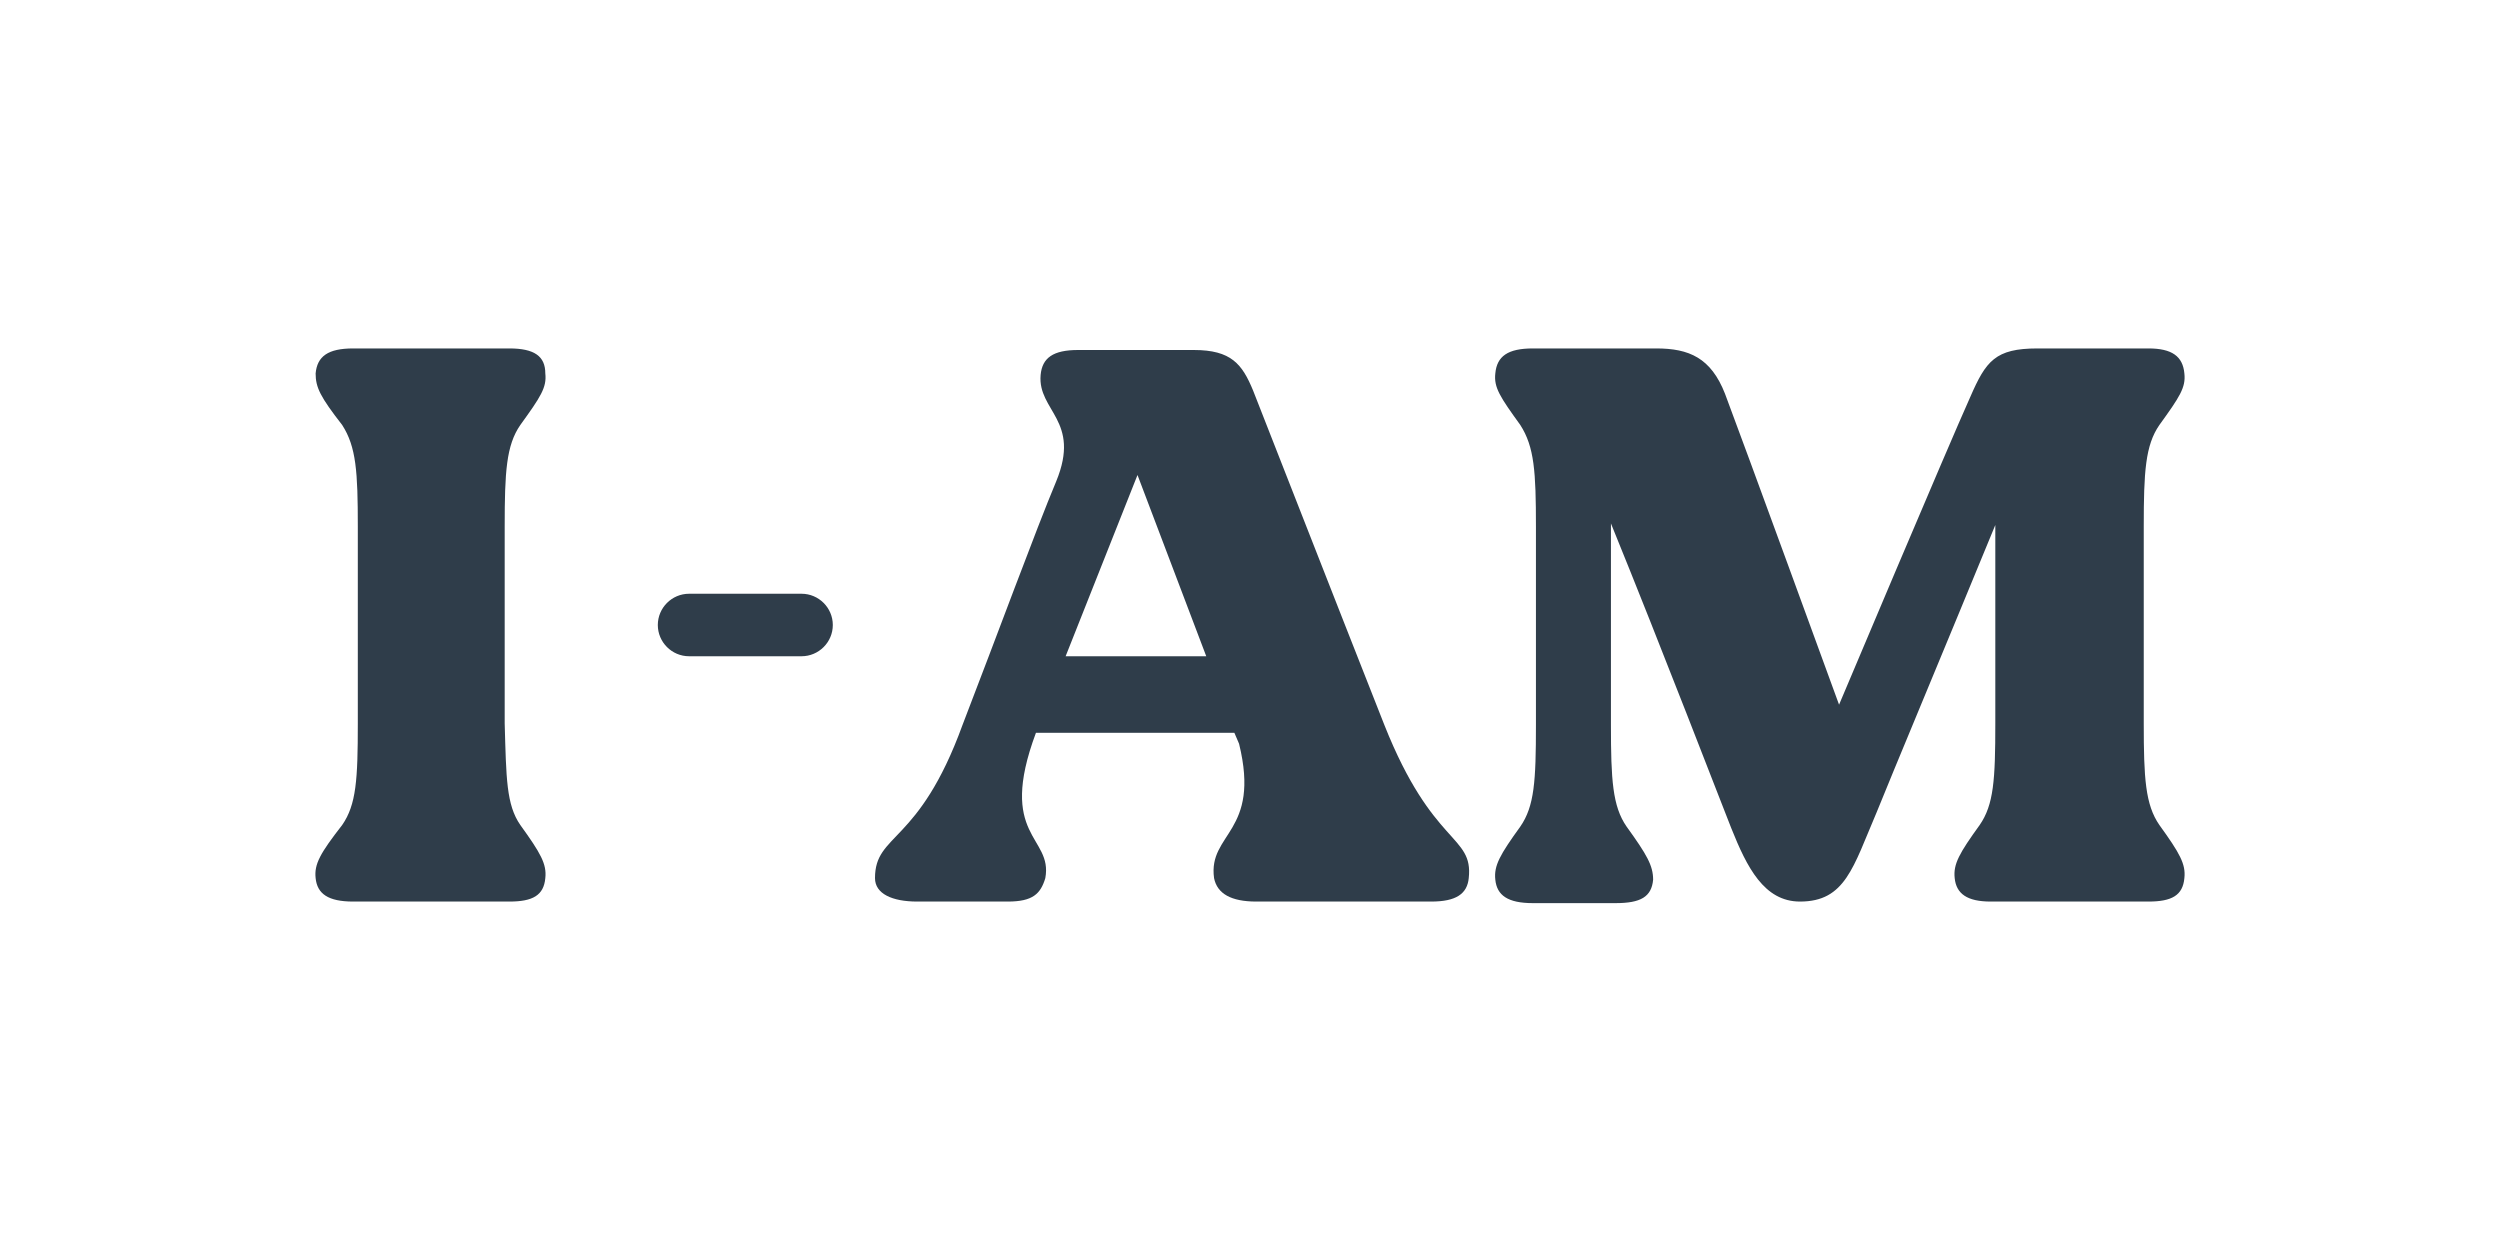
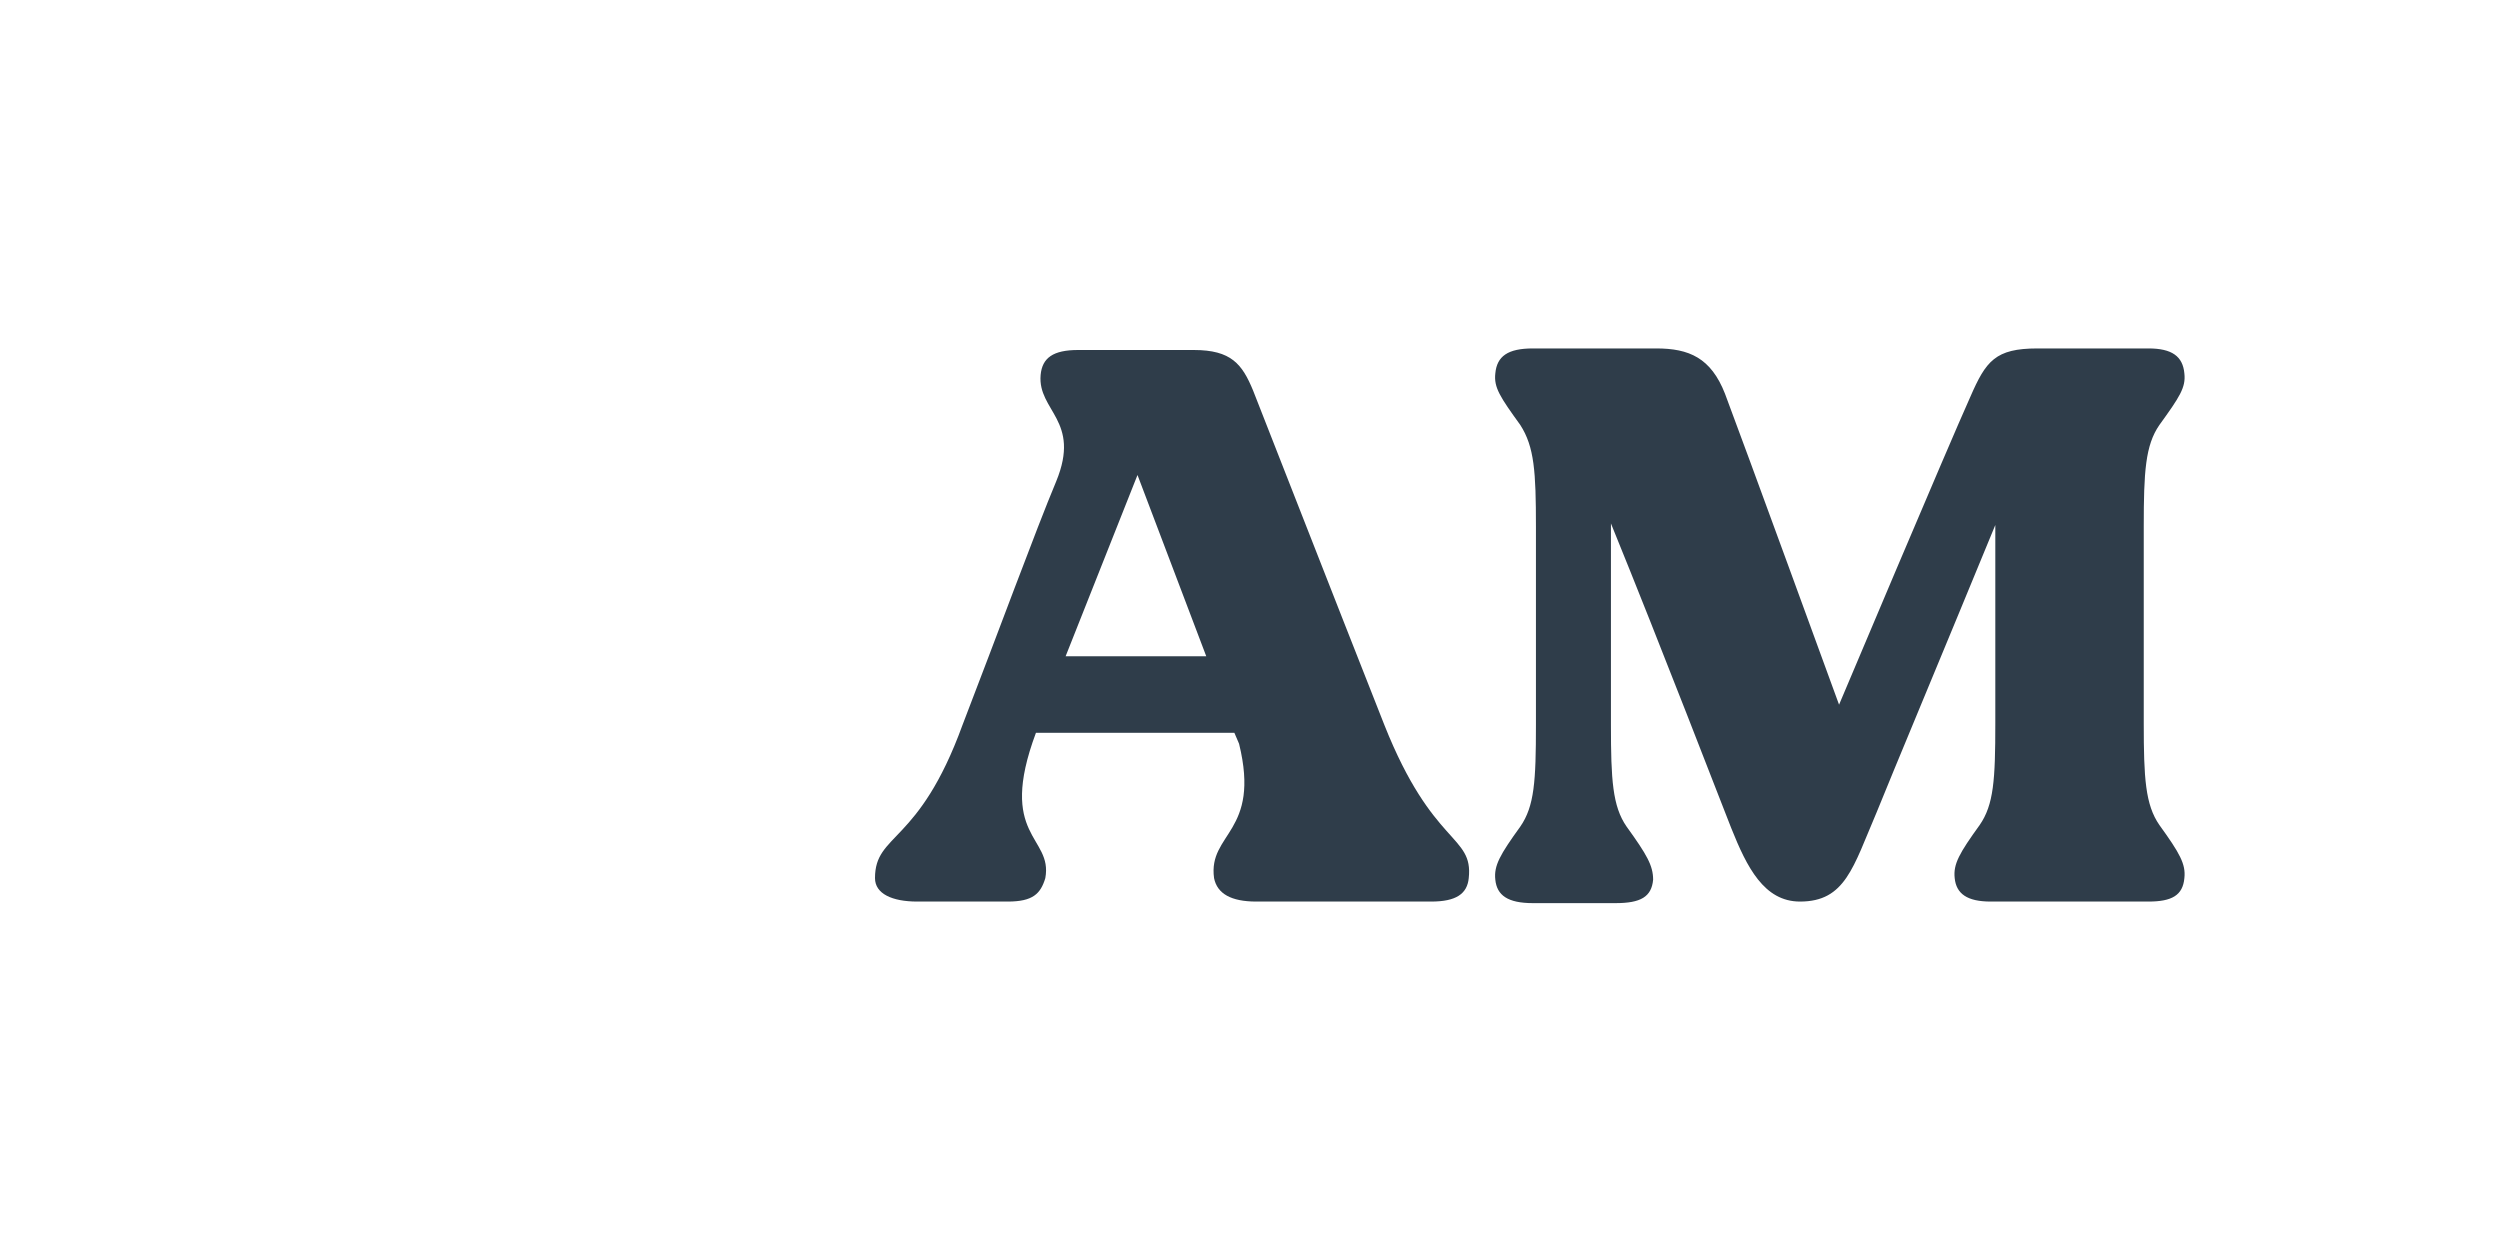
<svg xmlns="http://www.w3.org/2000/svg" version="1.1" id="Layer_1" x="0px" y="0px" width="160px" height="80px" viewBox="0 0 160 80" style="enable-background:new 0 0 160 80;" xml:space="preserve">
  <style type="text/css">
	.st0{fill:#2F3D4A;}
</style>
  <g>
-     <path class="st0" d="M51.3,42h-7.2c-1.1,0-2-0.9-2-2v0c0-1.1,0.9-2,2-2h7.2c1.1,0,2,0.9,2,2v0C53.3,41.1,52.4,42,51.3,42z" />
    <g>
-       <path class="st0" d="M33.3,52.8c1.3,1.8,1.7,2.5,1.6,3.4c-0.1,1.1-0.8,1.5-2.3,1.5c-0.1,0-9.9,0-10,0c-1.6,0-2.3-0.5-2.4-1.5    c-0.1-0.9,0.3-1.6,1.7-3.4c0.9-1.3,1-2.9,1-6.5V33.7c0-3.5-0.1-5.1-1-6.5c-1.4-1.8-1.7-2.4-1.7-3.3c0.1-1.1,0.8-1.6,2.4-1.6    c0.1,0,9.9,0,10,0c1.6,0,2.3,0.5,2.3,1.6c0.1,0.9-0.3,1.5-1.6,3.3c-0.9,1.3-1,3-1,6.5v12.6C32.4,49.8,32.4,51.5,33.3,52.8z" />
-     </g>
+       </g>
    <g>
      <path class="st0" d="M94,56.2c-0.1,1-0.8,1.5-2.4,1.5c-0.5,0-9.7,0-11.2,0c-1.6,0-2.5-0.5-2.7-1.5c-0.4-2.9,3-2.9,1.6-8.6    l-0.3-0.7H66.3c-2.5,6.7,1.1,6.6,0.6,9.3c-0.3,1-0.8,1.5-2.4,1.5c-1.2,0-5.7,0-5.8,0c-1.6,0-2.7-0.5-2.7-1.5    c0-2.9,2.8-2.1,5.6-9.8c2.2-5.7,4.7-12.5,6-15.6c1.6-3.9-1.2-4.5-1-6.8c0.1-1.1,0.8-1.6,2.4-1.6c1,0,7.2,0,7.4,0    c2.4,0,3.1,0.9,3.8,2.6c0.4,1,5.2,13.3,8.4,21.4C91.7,54.2,94.3,53.4,94,56.2z M77.2,42l-4.4-11.6L68.2,42H77.2z" />
      <path class="st0" d="M138.2,52.8c1.3,1.8,1.7,2.5,1.6,3.4c-0.1,1.1-0.8,1.5-2.3,1.5c-0.1,0-10,0-10.1,0c-1.5,0-2.2-0.5-2.3-1.5    c-0.1-0.9,0.3-1.6,1.6-3.4c0.9-1.3,1-2.9,1-6.5V33.6c-3,7.3-6.8,16.4-7.6,18.4c-1.5,3.5-2,5.7-4.9,5.7c-2.3,0-3.4-2.2-4.4-4.7    c-0.6-1.5-4.4-11.4-7.7-19.5v12.9c0,3.5,0.1,5.2,1,6.5c1.3,1.8,1.7,2.5,1.7,3.4c-0.1,1.1-0.8,1.5-2.4,1.5c-0.1,0-5.2,0-5.3,0    c-1.6,0-2.3-0.5-2.4-1.5c-0.1-0.9,0.3-1.6,1.6-3.4c0.9-1.3,1-2.9,1-6.5V33.7c0-3.5-0.1-5.1-1-6.5c-1.3-1.8-1.7-2.4-1.6-3.3    c0.1-1.1,0.8-1.6,2.4-1.6c0.1,0,5.8,0,7.9,0c2.1,0,3.5,0.6,4.4,2.9c1.1,2.9,7.3,19.9,7.3,19.9s7-16.6,8.4-19.7    c1-2.3,1.6-3.1,4.3-3.1c0.1,0,7,0,7.1,0c1.5,0,2.2,0.5,2.3,1.6c0.1,0.9-0.3,1.5-1.6,3.3c-0.9,1.3-1,3-1,6.5v12.6    C137.2,49.8,137.3,51.5,138.2,52.8z" />
    </g>
  </g>
</svg>